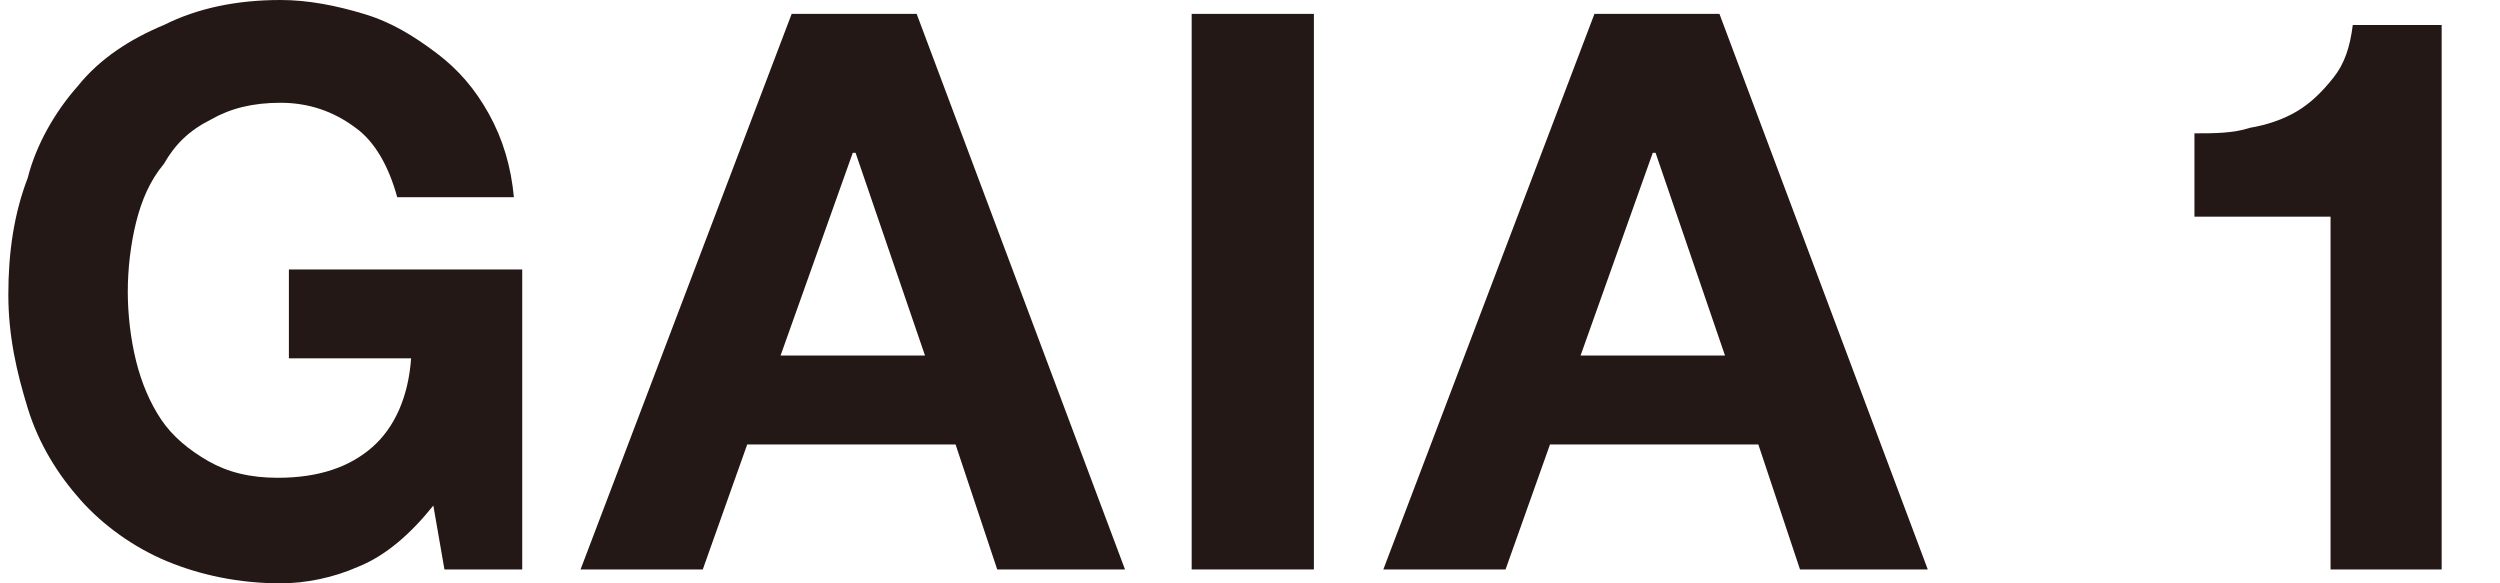
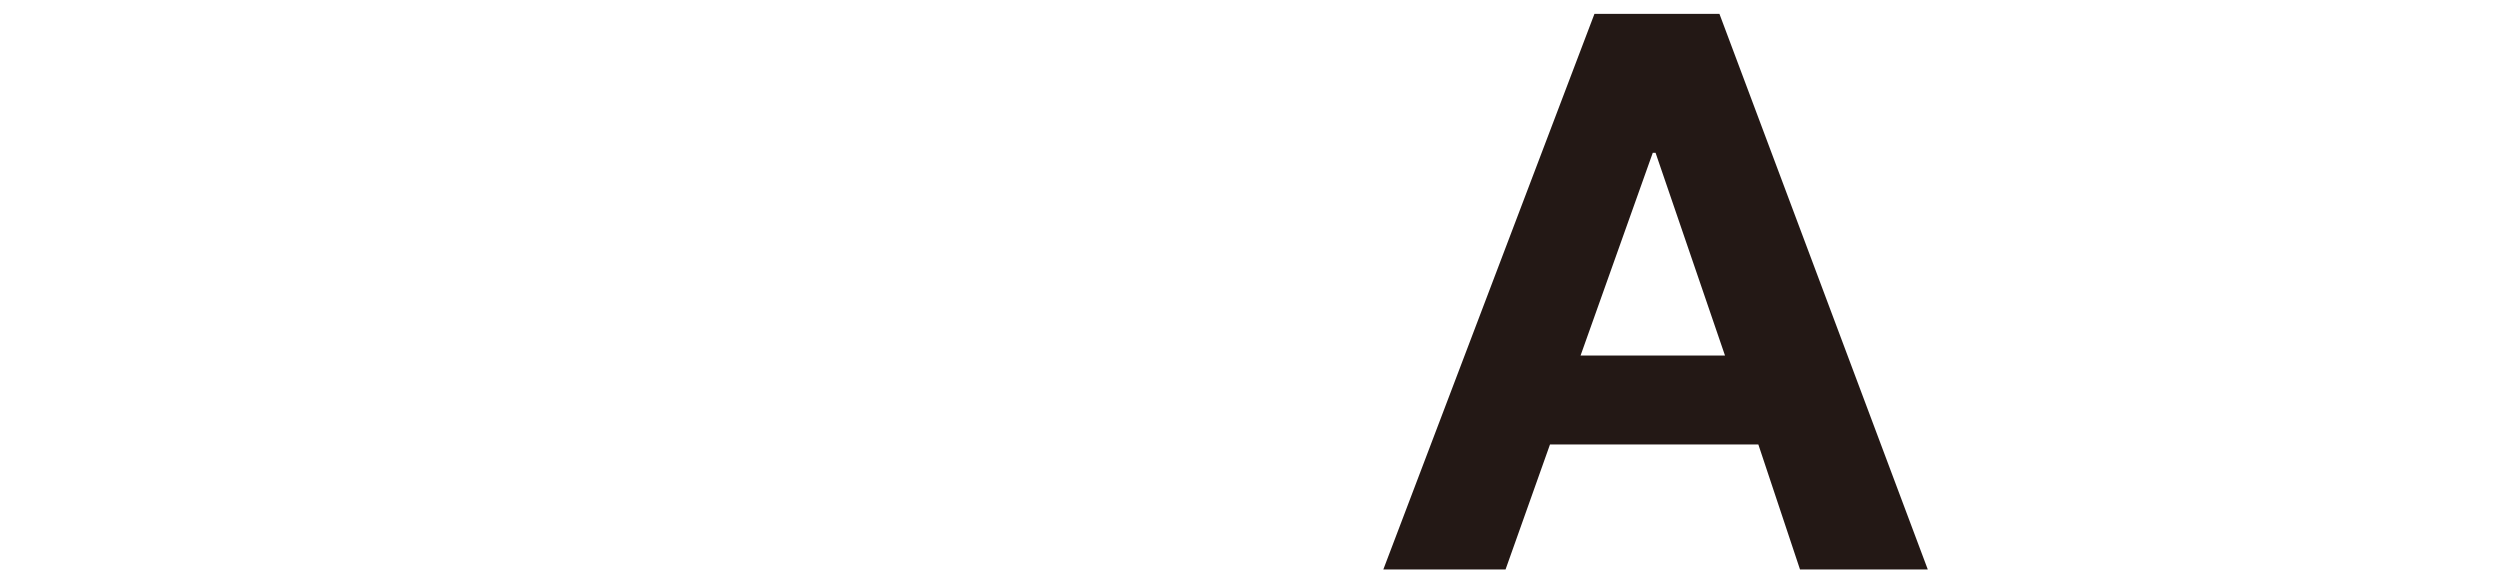
<svg xmlns="http://www.w3.org/2000/svg" version="1.1" id="圖層_1" x="0px" y="0px" width="90px" height="21px" viewBox="0 0 90 21" style="enable-background:new 0 0 90 21;" xml:space="preserve">
  <style type="text/css">
	.st0{fill:#231815;}
</style>
  <g>
    <g>
-       <path class="st0" d="M12.9,20.4C12,20.8,11,21,10.1,21c-1.5,0-2.9-0.3-4.1-0.8c-1.2-0.5-2.3-1.3-3.1-2.2c-0.8-0.9-1.5-2-1.9-3.3    c-0.4-1.3-0.7-2.6-0.7-4.1c0-1.5,0.2-2.9,0.7-4.2C1.3,5.2,2,4,2.8,3.1c0.8-1,1.9-1.7,3.1-2.2C7.1,0.3,8.5,0,10.1,0    c1,0,2,0.2,3,0.5c1,0.3,1.8,0.8,2.6,1.4c0.8,0.6,1.4,1.3,1.9,2.2c0.5,0.9,0.8,1.9,0.9,3h-4.2c-0.3-1.1-0.8-2-1.5-2.5    C12,4,11.1,3.7,10.1,3.7c-1,0-1.8,0.2-2.5,0.6C6.8,4.7,6.3,5.2,5.9,5.9C5.4,6.5,5.1,7.2,4.9,8c-0.2,0.8-0.3,1.7-0.3,2.5    c0,0.8,0.1,1.7,0.3,2.5c0.2,0.8,0.5,1.5,0.9,2.1c0.4,0.6,1,1.1,1.7,1.5c0.7,0.4,1.5,0.6,2.5,0.6c1.5,0,2.6-0.4,3.4-1.1    c0.8-0.7,1.3-1.8,1.4-3.2h-4.4V9.7h8.4v10.8H16l-0.4-2.3C14.8,19.2,13.9,20,12.9,20.4z" />
-       <path class="st0" d="M33,0.5l7.5,20h-4.6l-1.5-4.5h-7.5l-1.6,4.5h-4.4l7.6-20H33z M33.3,12.8l-2.5-7.3h-0.1l-2.6,7.3H33.3z" />
-       <path class="st0" d="M47.3,0.5v20h-4.4v-20H47.3z" />
      <path class="st0" d="M61.9,0.5l7.5,20h-4.6l-1.5-4.5h-7.5l-1.6,4.5h-4.4l7.6-20H61.9z M62.1,12.8l-2.5-7.3h-0.1l-2.6,7.3H62.1z" />
-       <path class="st0" d="M83.9,20.5V7.8H79v-3c0.7,0,1.4,0,2-0.2c0.6-0.1,1.2-0.3,1.7-0.6c0.5-0.3,0.9-0.7,1.3-1.2    c0.4-0.5,0.6-1.1,0.7-1.9h3.2v19.6H83.9z" />
    </g>
  </g>
</svg>